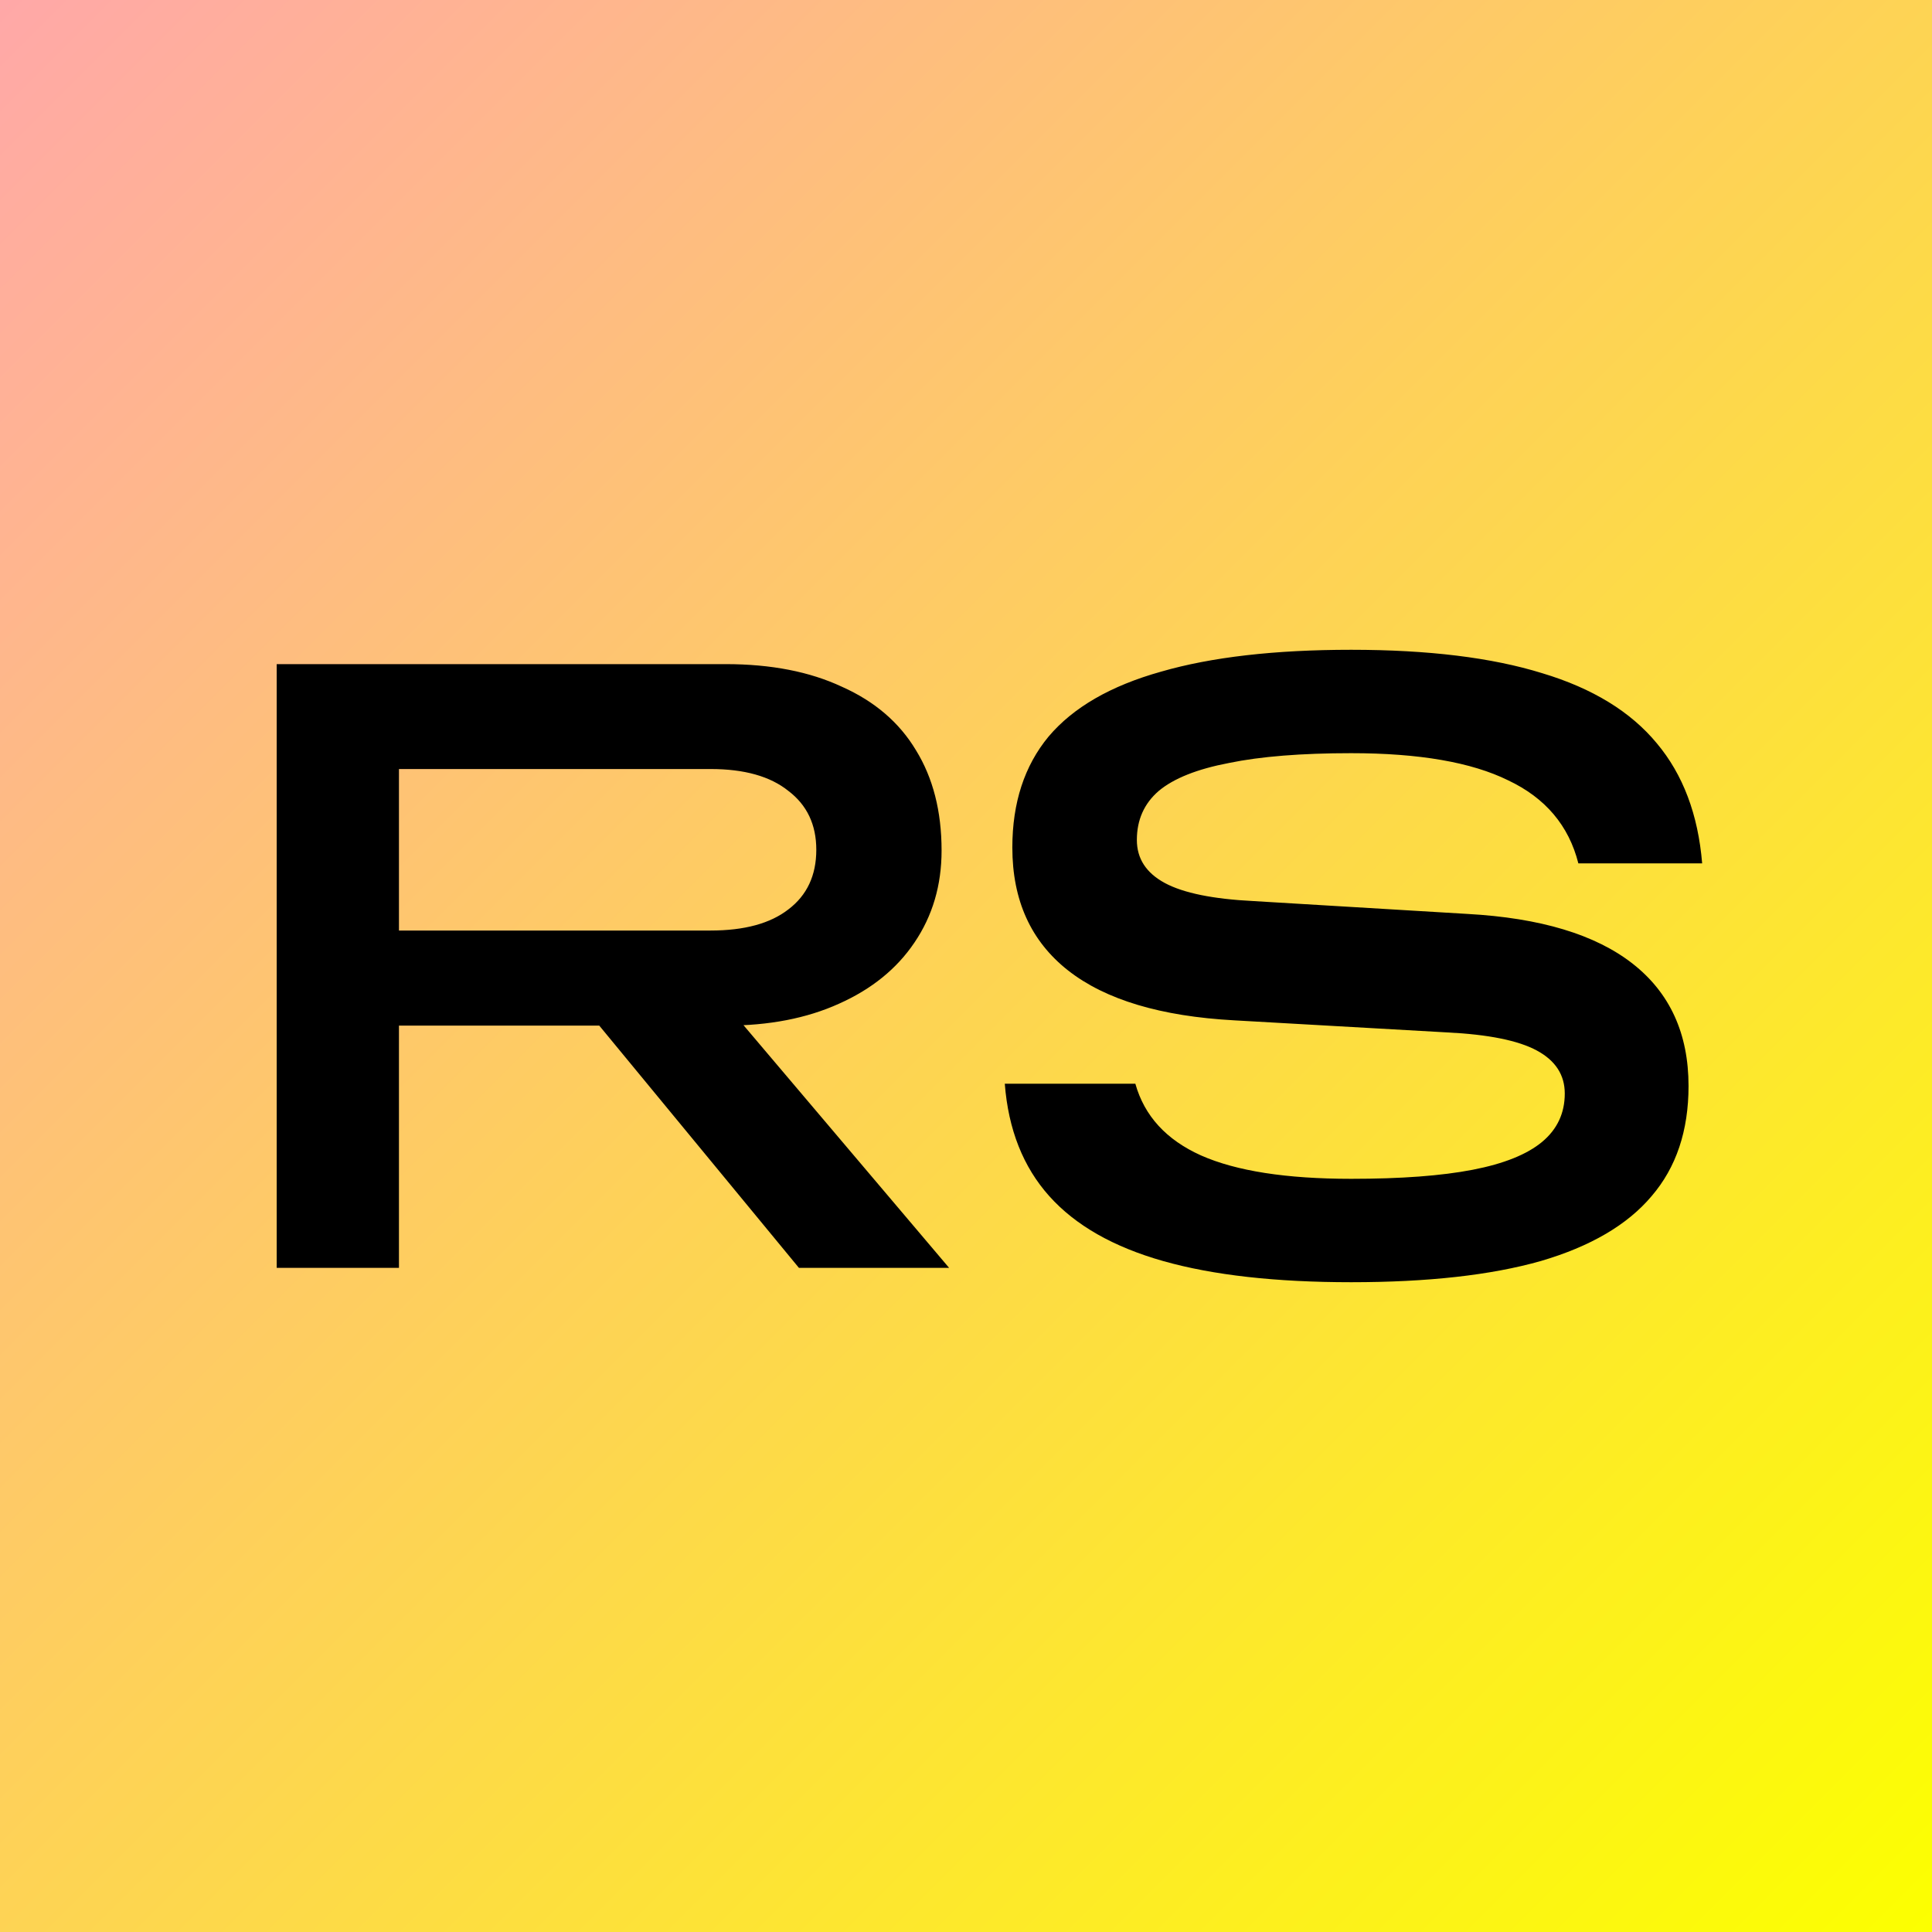
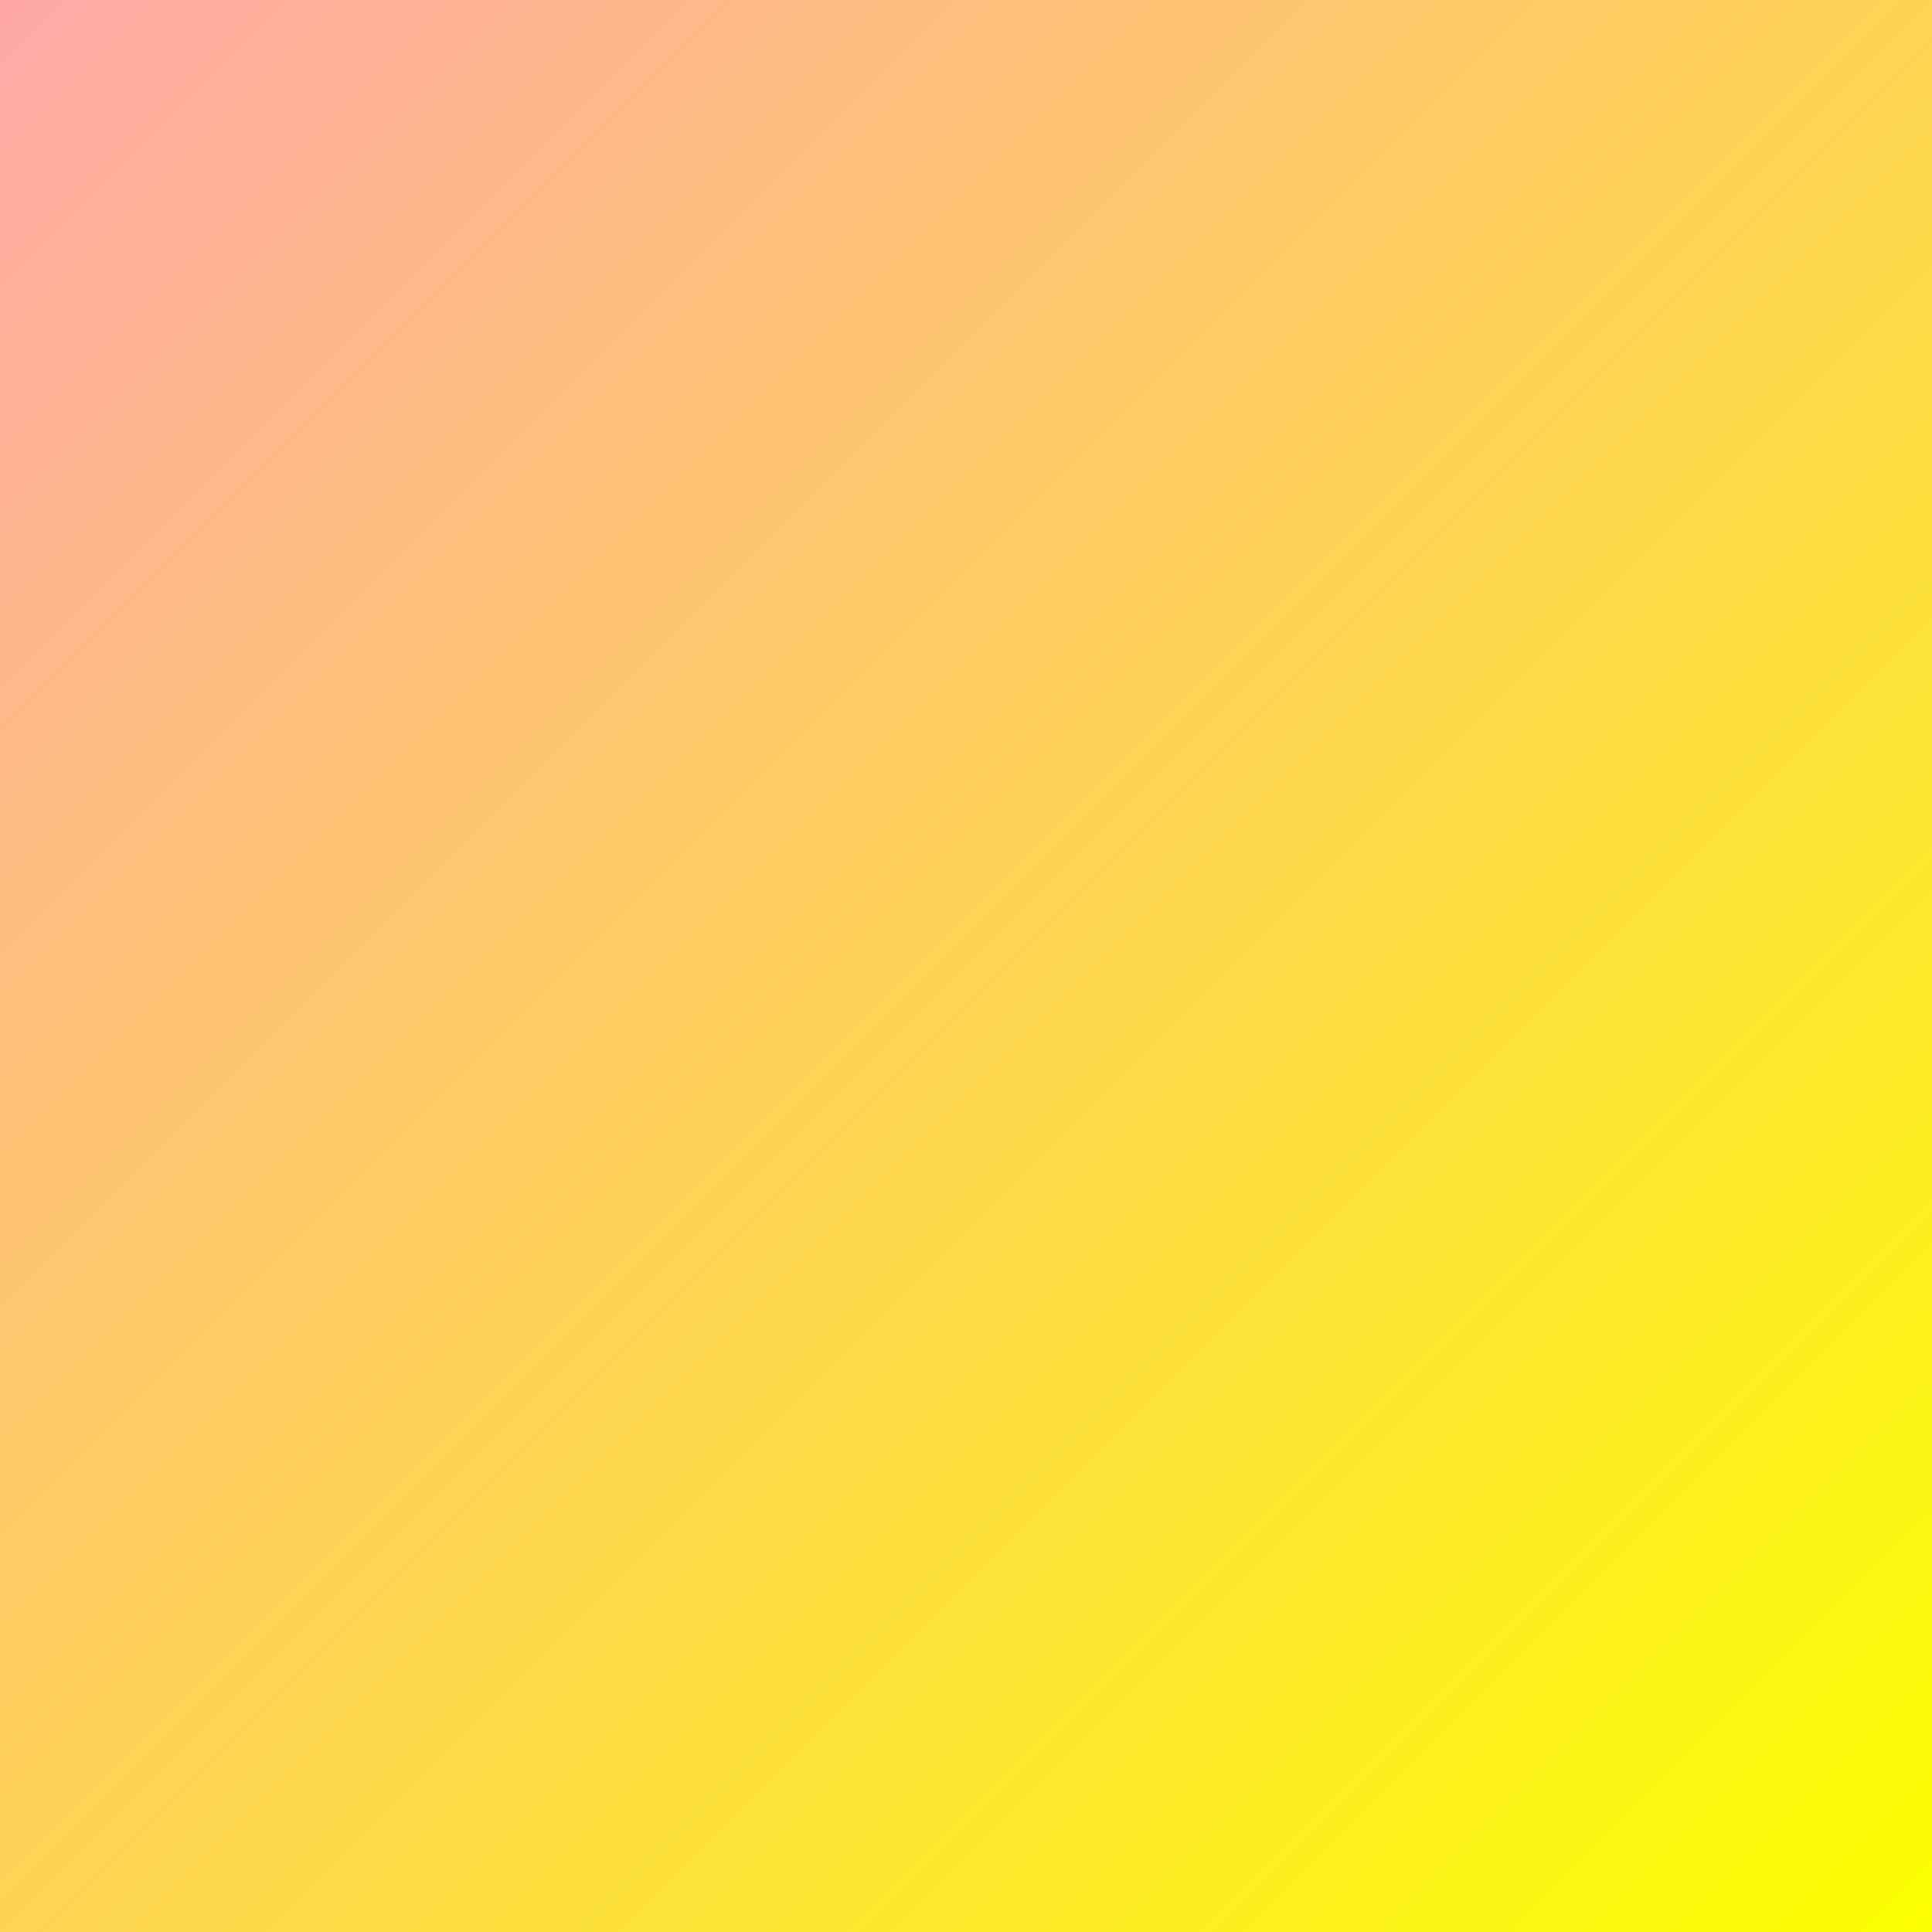
<svg xmlns="http://www.w3.org/2000/svg" width="64" height="64" viewBox="0 0 64 64" fill="none">
  <rect x="0" y="0" width="64" height="64" fill="#808080" stroke="none" />
  <g clip-path="url(#clip0_4013_17072)">
    <rect width="64" height="64" fill="url(#paint0_linear_4013_17072)" />
-     <path d="M13.216 22V42H9.166V22H13.216ZM13.166 30.825H23.541C24.657 30.825 25.516 30.592 26.116 30.125C26.732 29.658 27.041 29 27.041 28.15C27.041 27.317 26.732 26.667 26.116 26.2C25.516 25.717 24.657 25.475 23.541 25.475H13.166V22H24.041C25.541 22 26.824 22.25 27.891 22.75C28.974 23.233 29.791 23.933 30.341 24.85C30.907 25.767 31.191 26.875 31.191 28.175C31.191 29.325 30.891 30.342 30.291 31.225C29.707 32.092 28.874 32.767 27.791 33.25C26.724 33.733 25.474 33.975 24.041 33.975H13.166V30.825ZM19.316 33.325H24.091L31.441 42H26.466L19.316 33.325ZM37.61 35.9C37.91 36.967 38.635 37.758 39.785 38.275C40.952 38.792 42.61 39.05 44.76 39.05C46.41 39.05 47.752 38.95 48.785 38.75C49.819 38.55 50.585 38.242 51.086 37.825C51.585 37.408 51.835 36.875 51.835 36.225C51.835 35.608 51.527 35.133 50.91 34.8C50.294 34.467 49.302 34.267 47.935 34.2L40.885 33.8C38.452 33.667 36.619 33.117 35.385 32.15C34.152 31.183 33.535 29.825 33.535 28.075C33.535 26.592 33.935 25.367 34.735 24.4C35.552 23.433 36.794 22.717 38.46 22.25C40.127 21.767 42.227 21.525 44.76 21.525C47.31 21.525 49.419 21.783 51.086 22.3C52.752 22.8 54.019 23.575 54.886 24.625C55.752 25.658 56.252 26.983 56.386 28.6H52.285C51.969 27.35 51.194 26.433 49.961 25.85C48.744 25.25 47.01 24.95 44.76 24.95C43.11 24.95 41.76 25.058 40.71 25.275C39.66 25.475 38.885 25.783 38.385 26.2C37.902 26.617 37.66 27.158 37.66 27.825C37.66 28.442 37.969 28.917 38.585 29.25C39.202 29.583 40.185 29.783 41.535 29.85L48.61 30.275C51.027 30.408 52.852 30.958 54.086 31.925C55.319 32.892 55.935 34.242 55.935 35.975C55.935 37.458 55.527 38.675 54.71 39.625C53.91 40.575 52.685 41.292 51.035 41.775C49.386 42.242 47.294 42.475 44.76 42.475C42.26 42.475 40.185 42.242 38.535 41.775C36.885 41.308 35.627 40.592 34.76 39.625C33.894 38.658 33.402 37.417 33.285 35.9H37.61Z" fill="black" />
  </g>
  <defs>
    <linearGradient id="paint0_linear_4013_17072" x1="0" y1="0" x2="64" y2="64" gradientUnits="userSpaceOnUse">
      <stop stop-color="#FFA8A8" />
      <stop offset="1" stop-color="#FCFF00" />
    </linearGradient>
    <clipPath id="clip0_4013_17072">
      <rect width="64" height="64" fill="white" />
    </clipPath>
  </defs>
</svg>